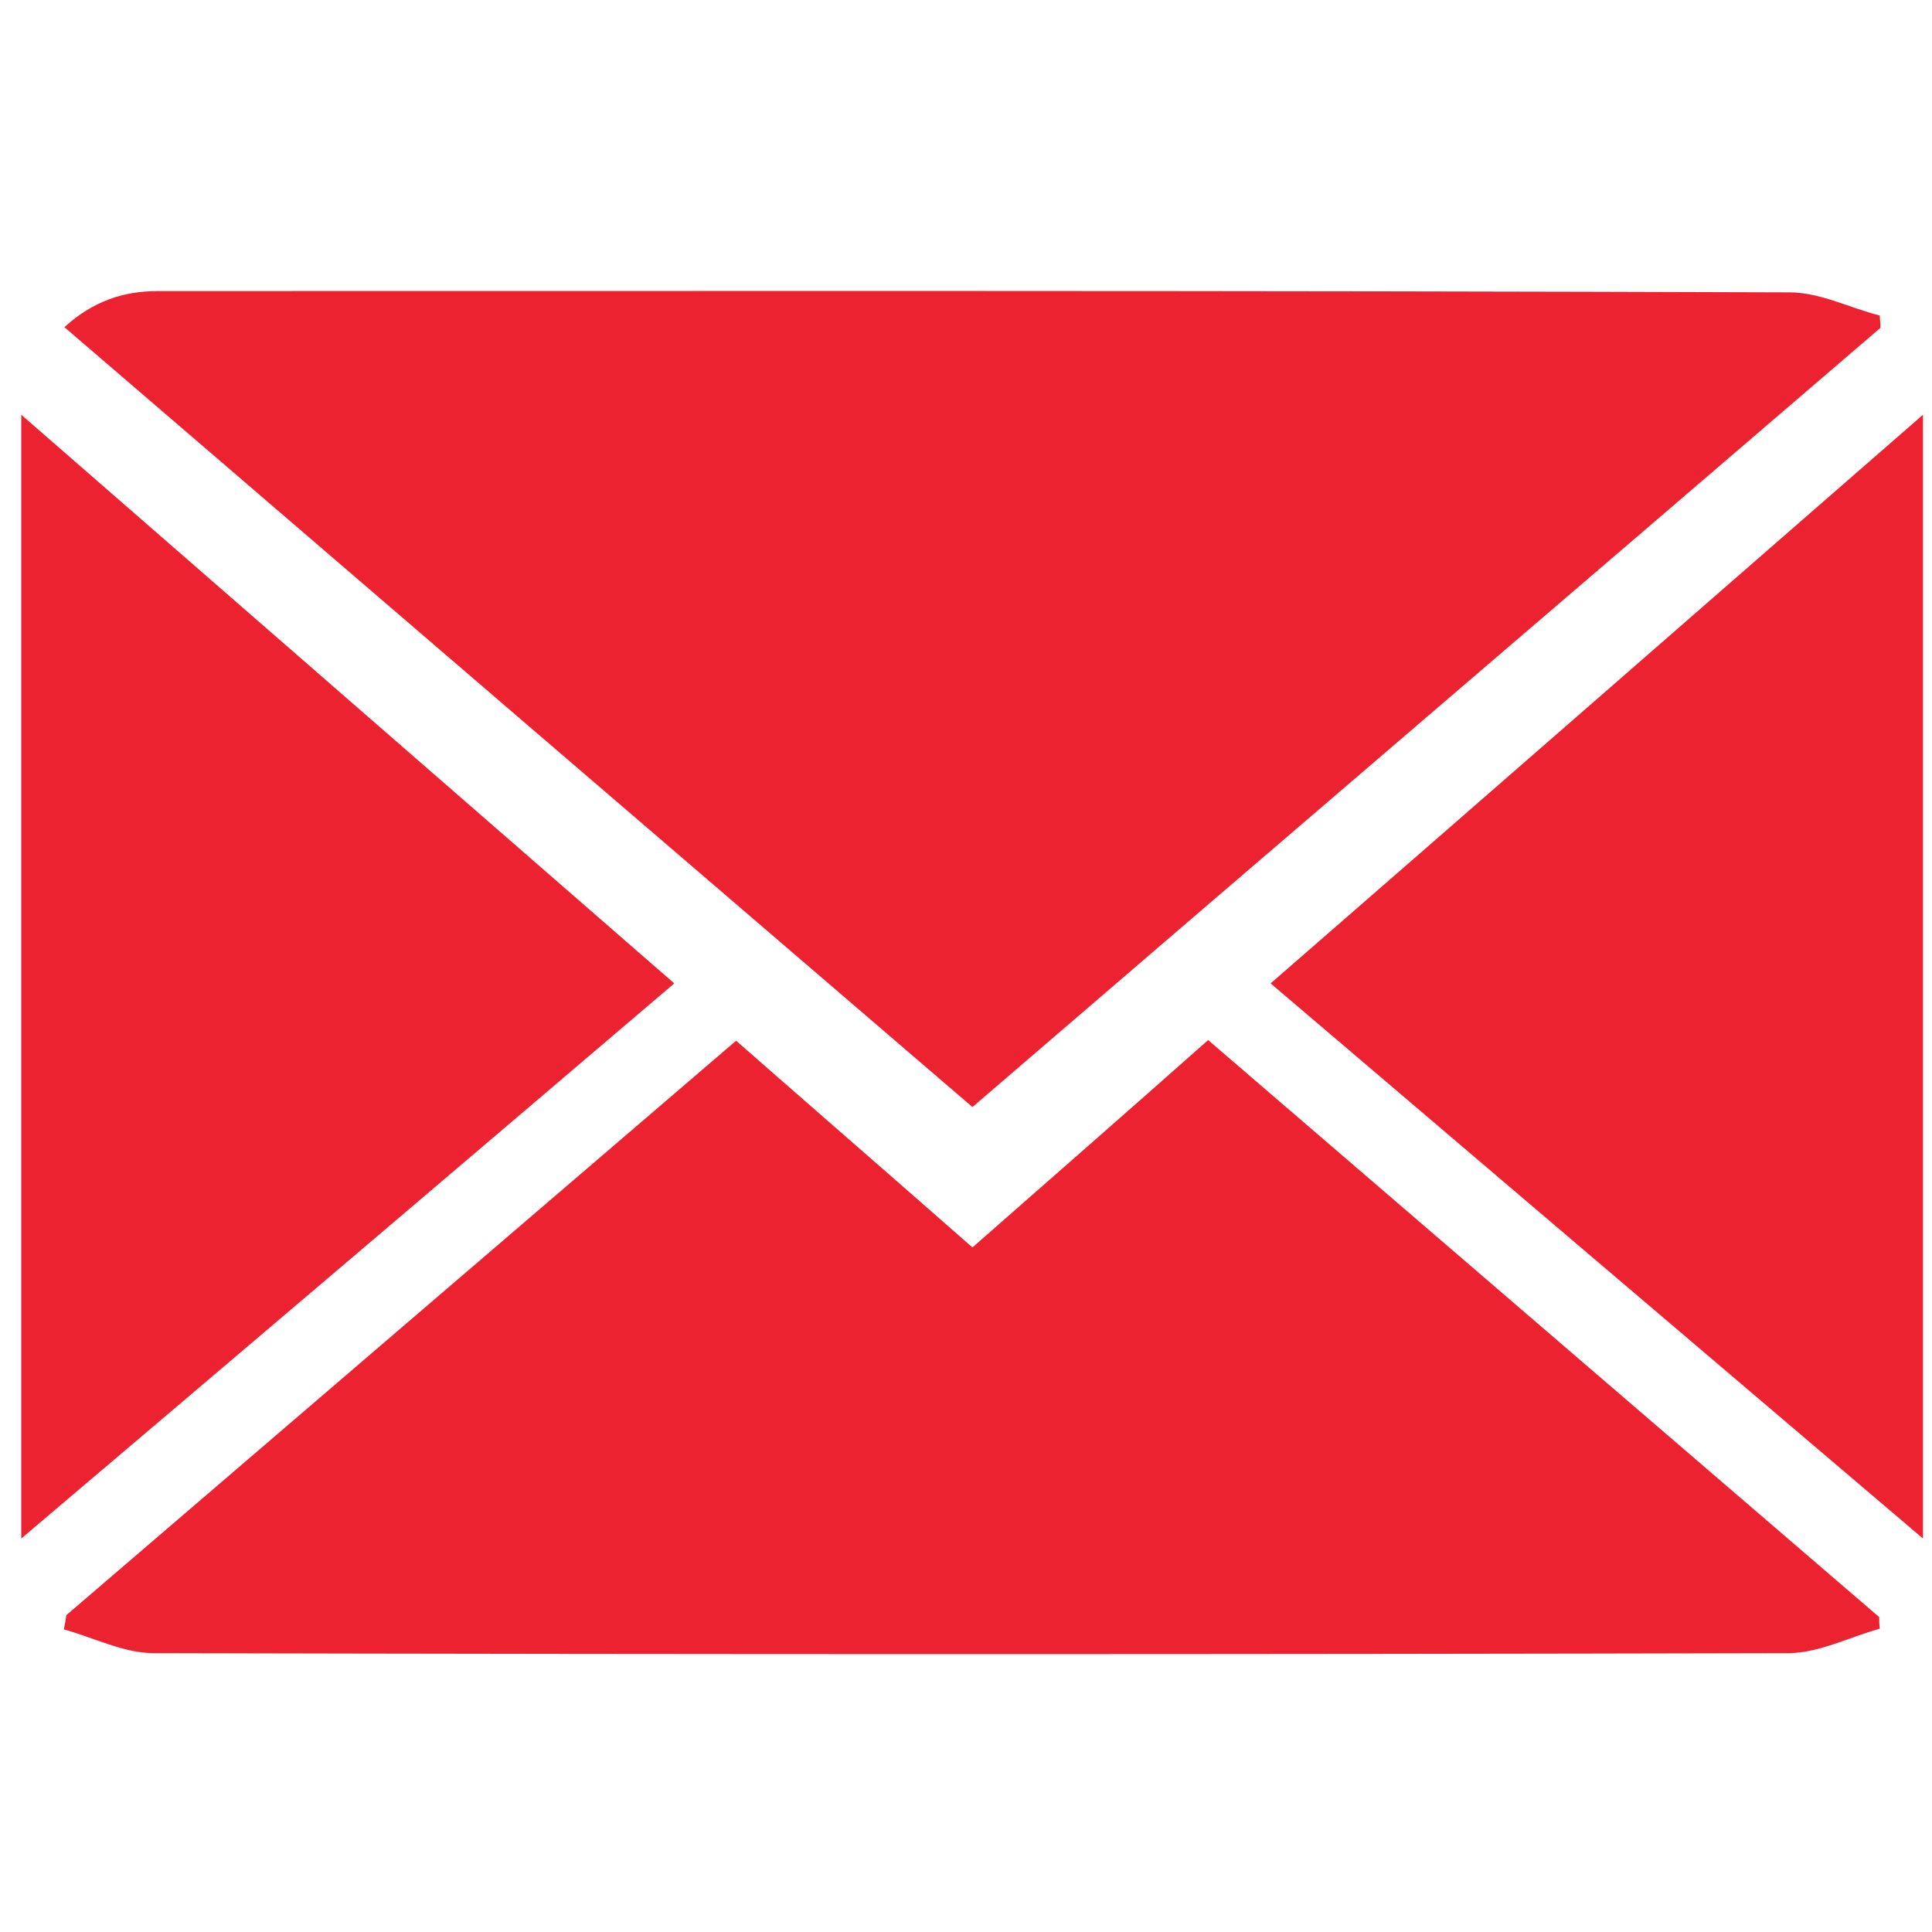
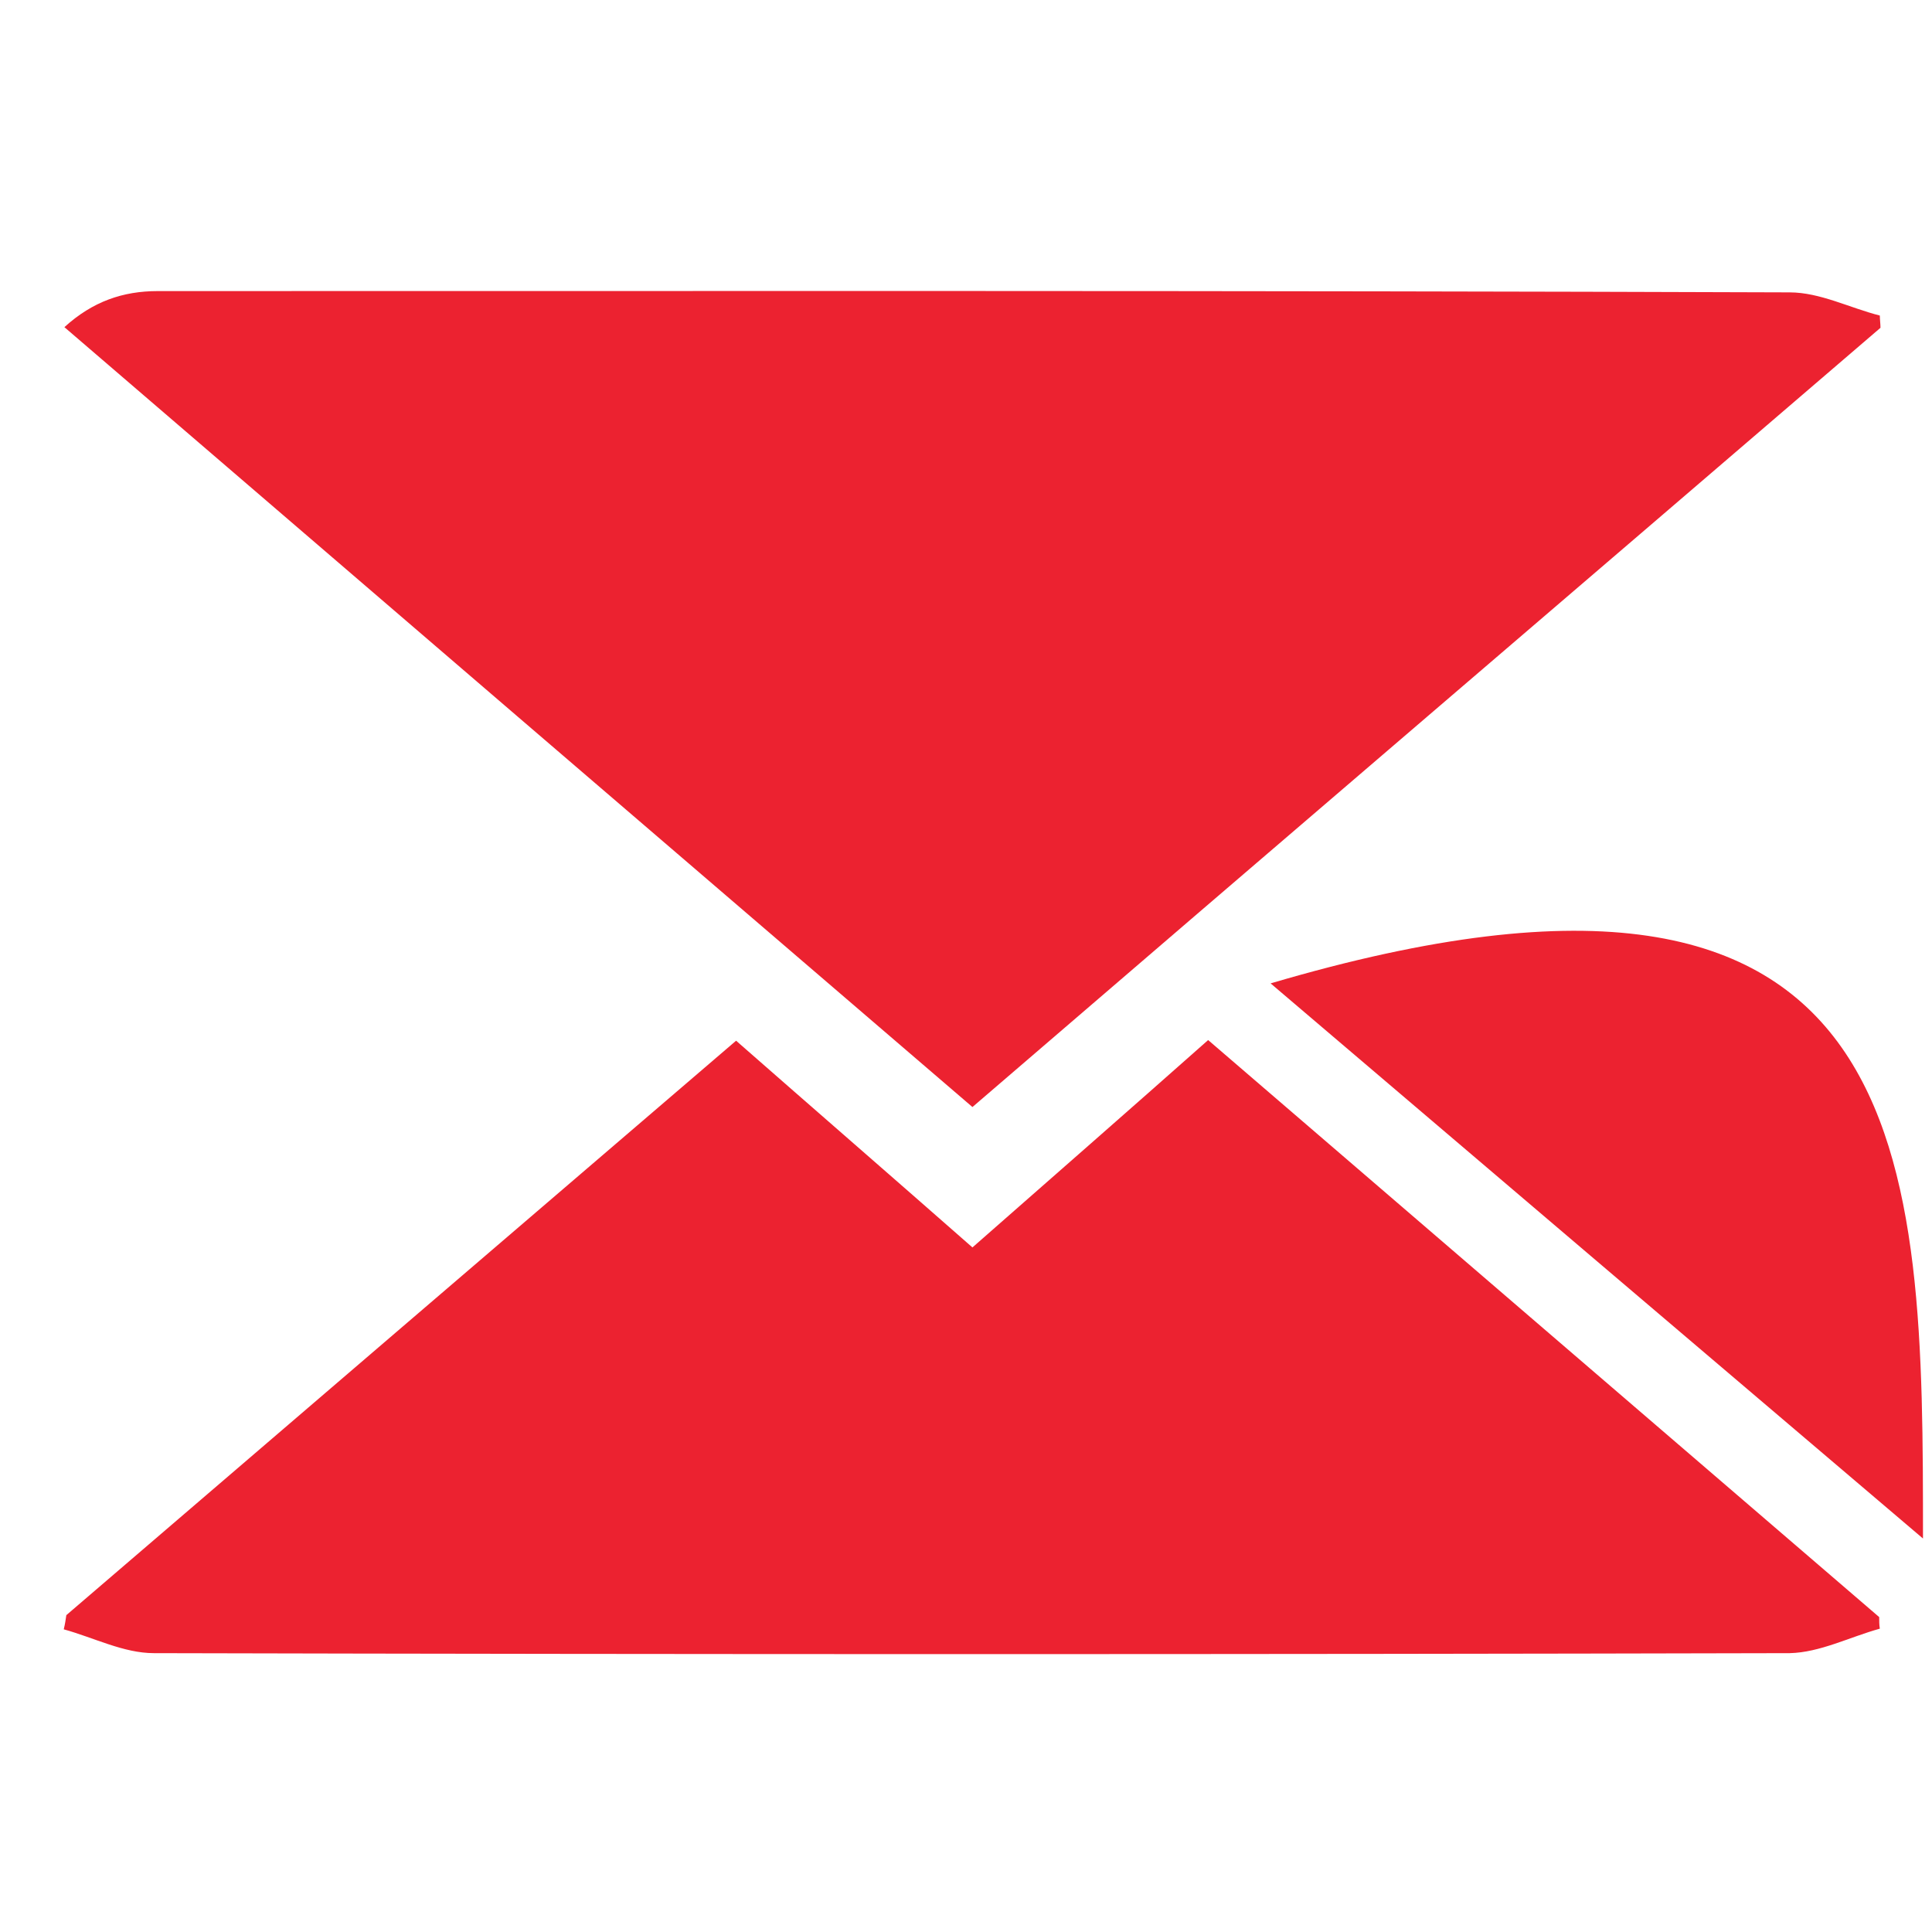
<svg xmlns="http://www.w3.org/2000/svg" x="0px" y="0px" viewBox="0 0 300 300" style="enable-background:new 0 0 300 300;" xml:space="preserve">
  <style type="text/css"> .st0{fill:#EC2230;} </style>
  <g id="Фон_xA0_Изображение_1_"> </g>
  <g id="close-envelope_xA0_Изображение_1_">
    <g>
      <path class="st0" d="M151,171.9C103.8,131.4,57,91.2,10,50.8c4.4-4,9.1-5.6,14.5-5.6c84.5,0,169-0.1,253.4,0.2 c4.7,0,9.3,2.4,14,3.6c0,0.6,0.1,1.3,0.1,1.9C245.2,91.1,198.3,131.2,151,171.9z" />
      <path class="st0" d="M10.3,250.8c34.5-29.6,69-59.2,104-89.2c12.2,10.7,24.3,21.2,36.7,32.1c12.3-10.8,24.3-21.3,36.6-32.2 c34.9,30,69.5,59.8,104.2,89.6c0,0.6,0,1.2,0.1,1.8c-4.7,1.3-9.3,3.7-14,3.8c-84.7,0.2-169.3,0.2-254,0c-4.7,0-9.3-2.4-14-3.7 C10.1,252.2,10.2,251.5,10.3,250.8z" />
-       <path class="st0" d="M3.3,238.9c0-58.6,0-116.1,0-174.5c34.1,29.7,67.5,58.8,101.4,88.3C70.9,181.5,37.5,209.9,3.3,238.9z" />
-       <path class="st0" d="M298.6,238.9c-34.1-29-67.5-57.4-101.3-86.2c33.8-29.4,67.2-58.6,101.3-88.3 C298.6,122.8,298.6,180.3,298.6,238.9z" />
+       <path class="st0" d="M298.6,238.9c-34.1-29-67.5-57.4-101.3-86.2C298.6,122.8,298.6,180.3,298.6,238.9z" />
    </g>
  </g>
</svg>